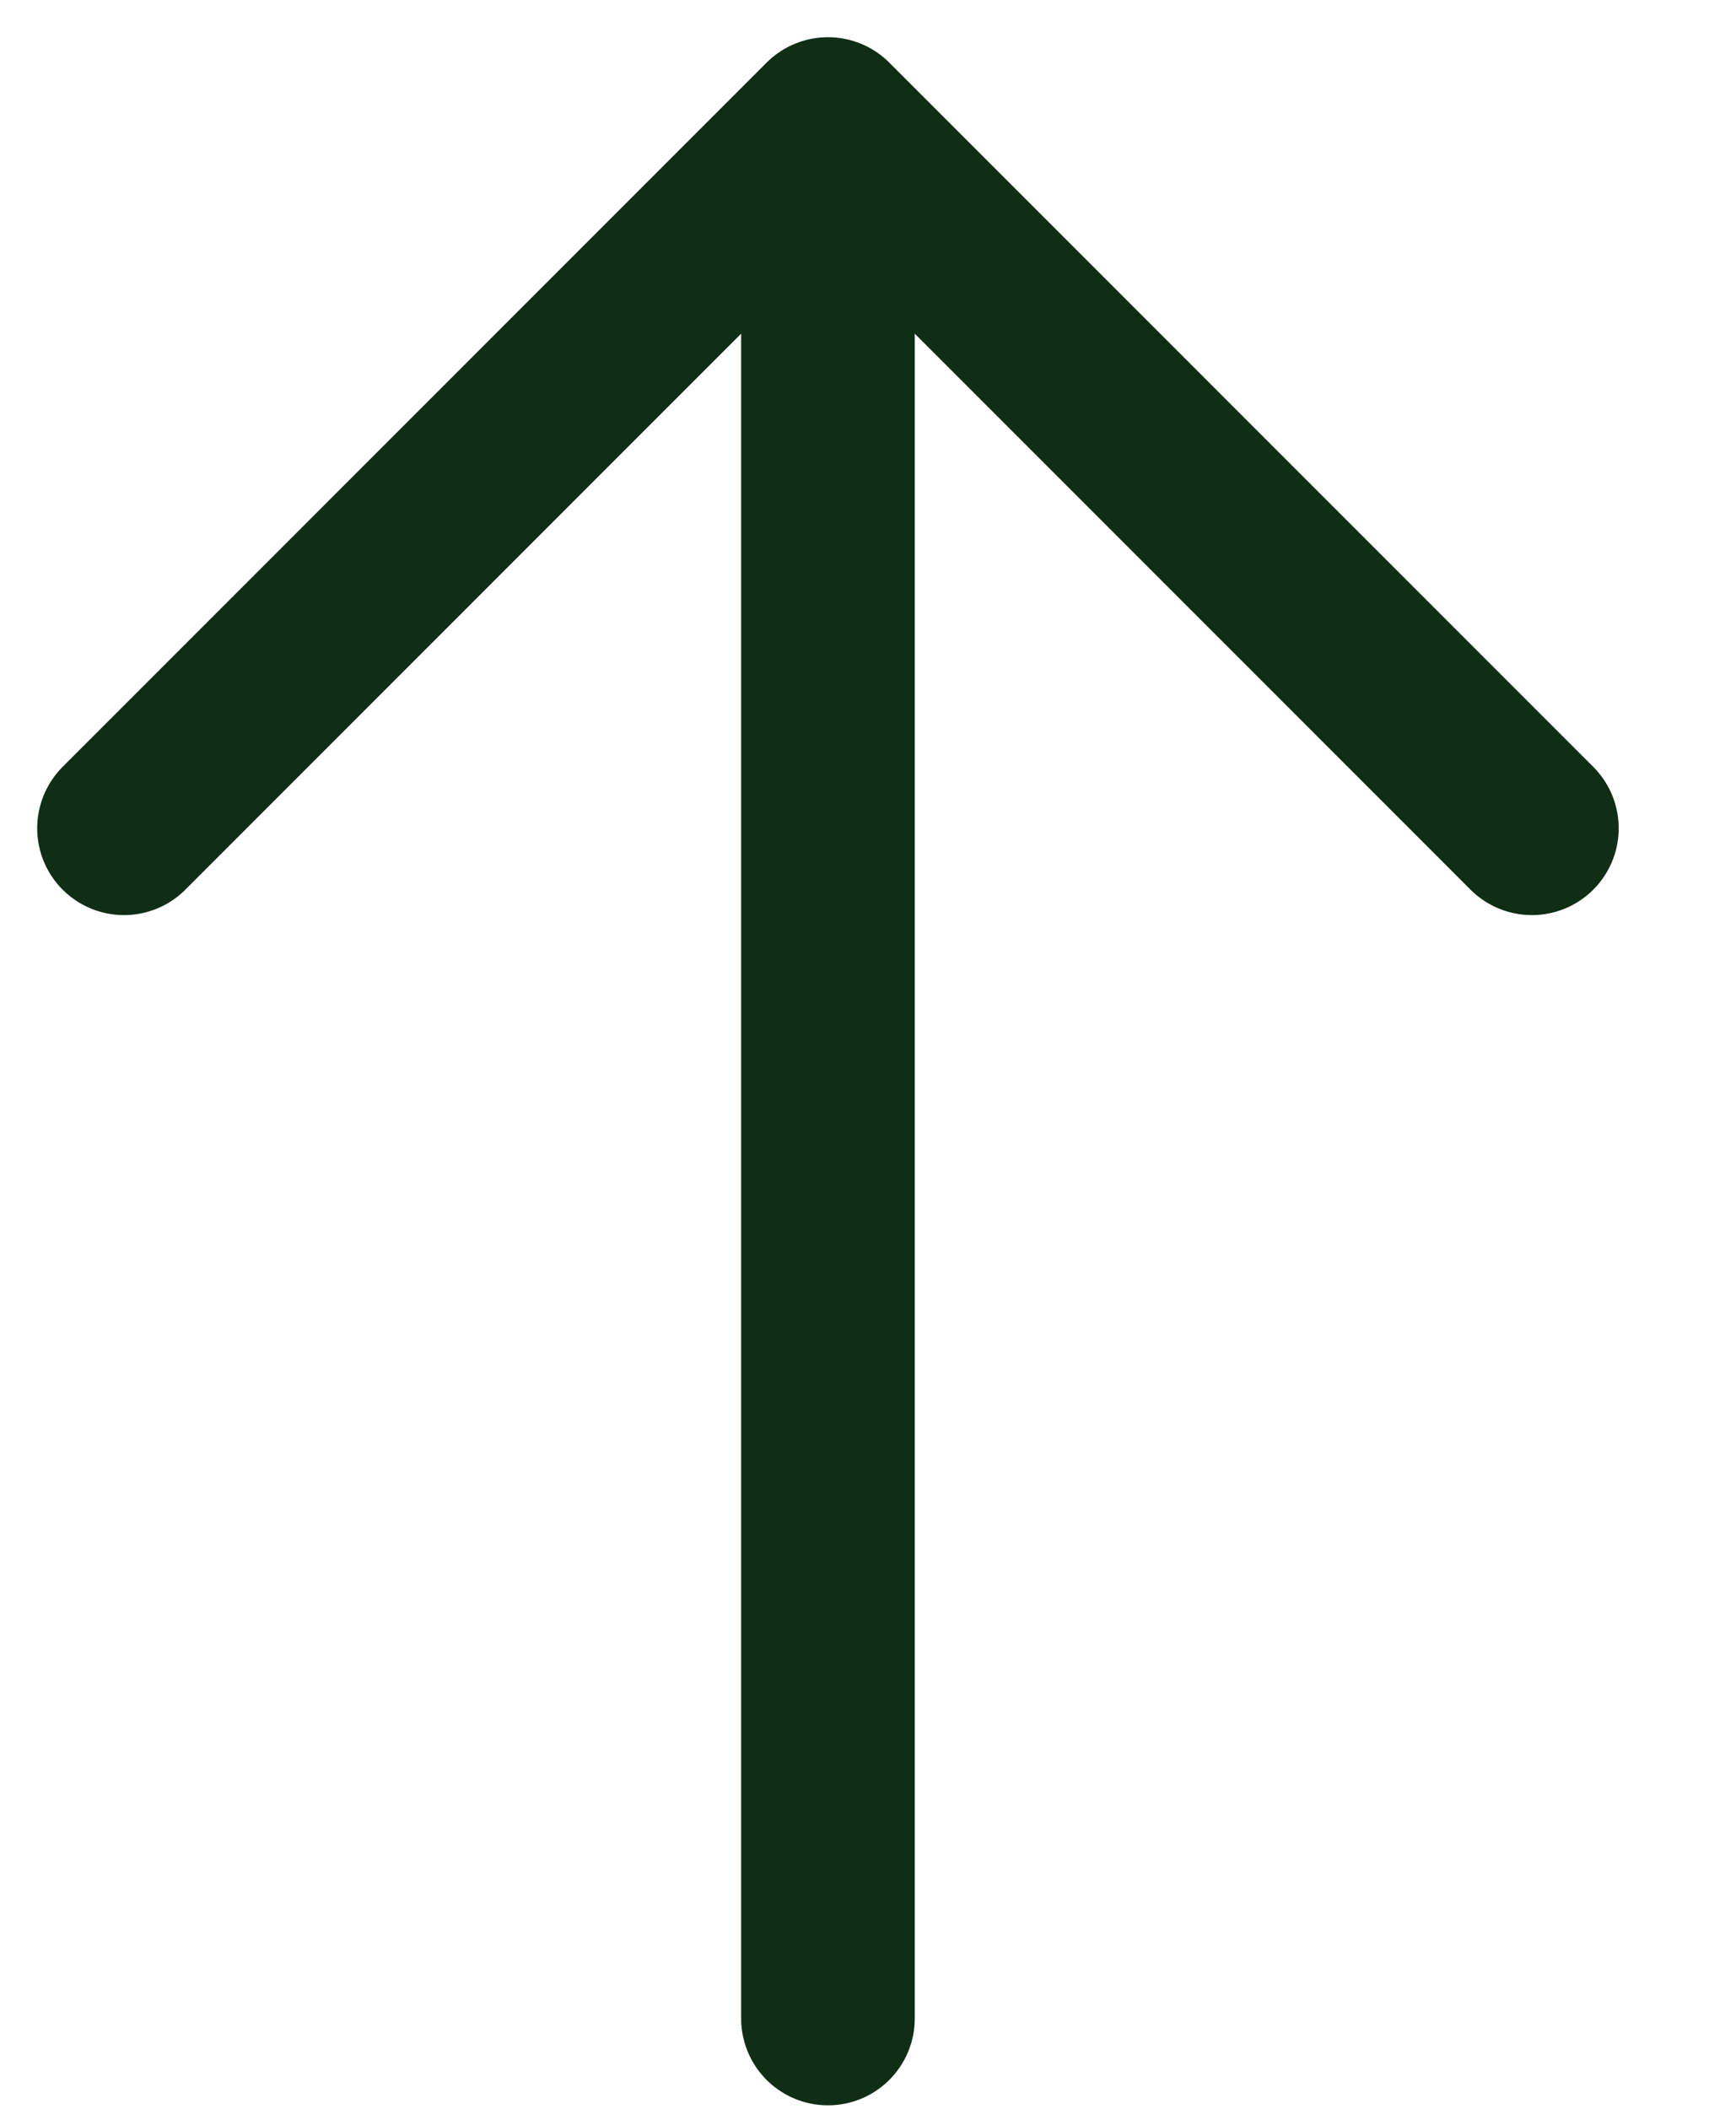
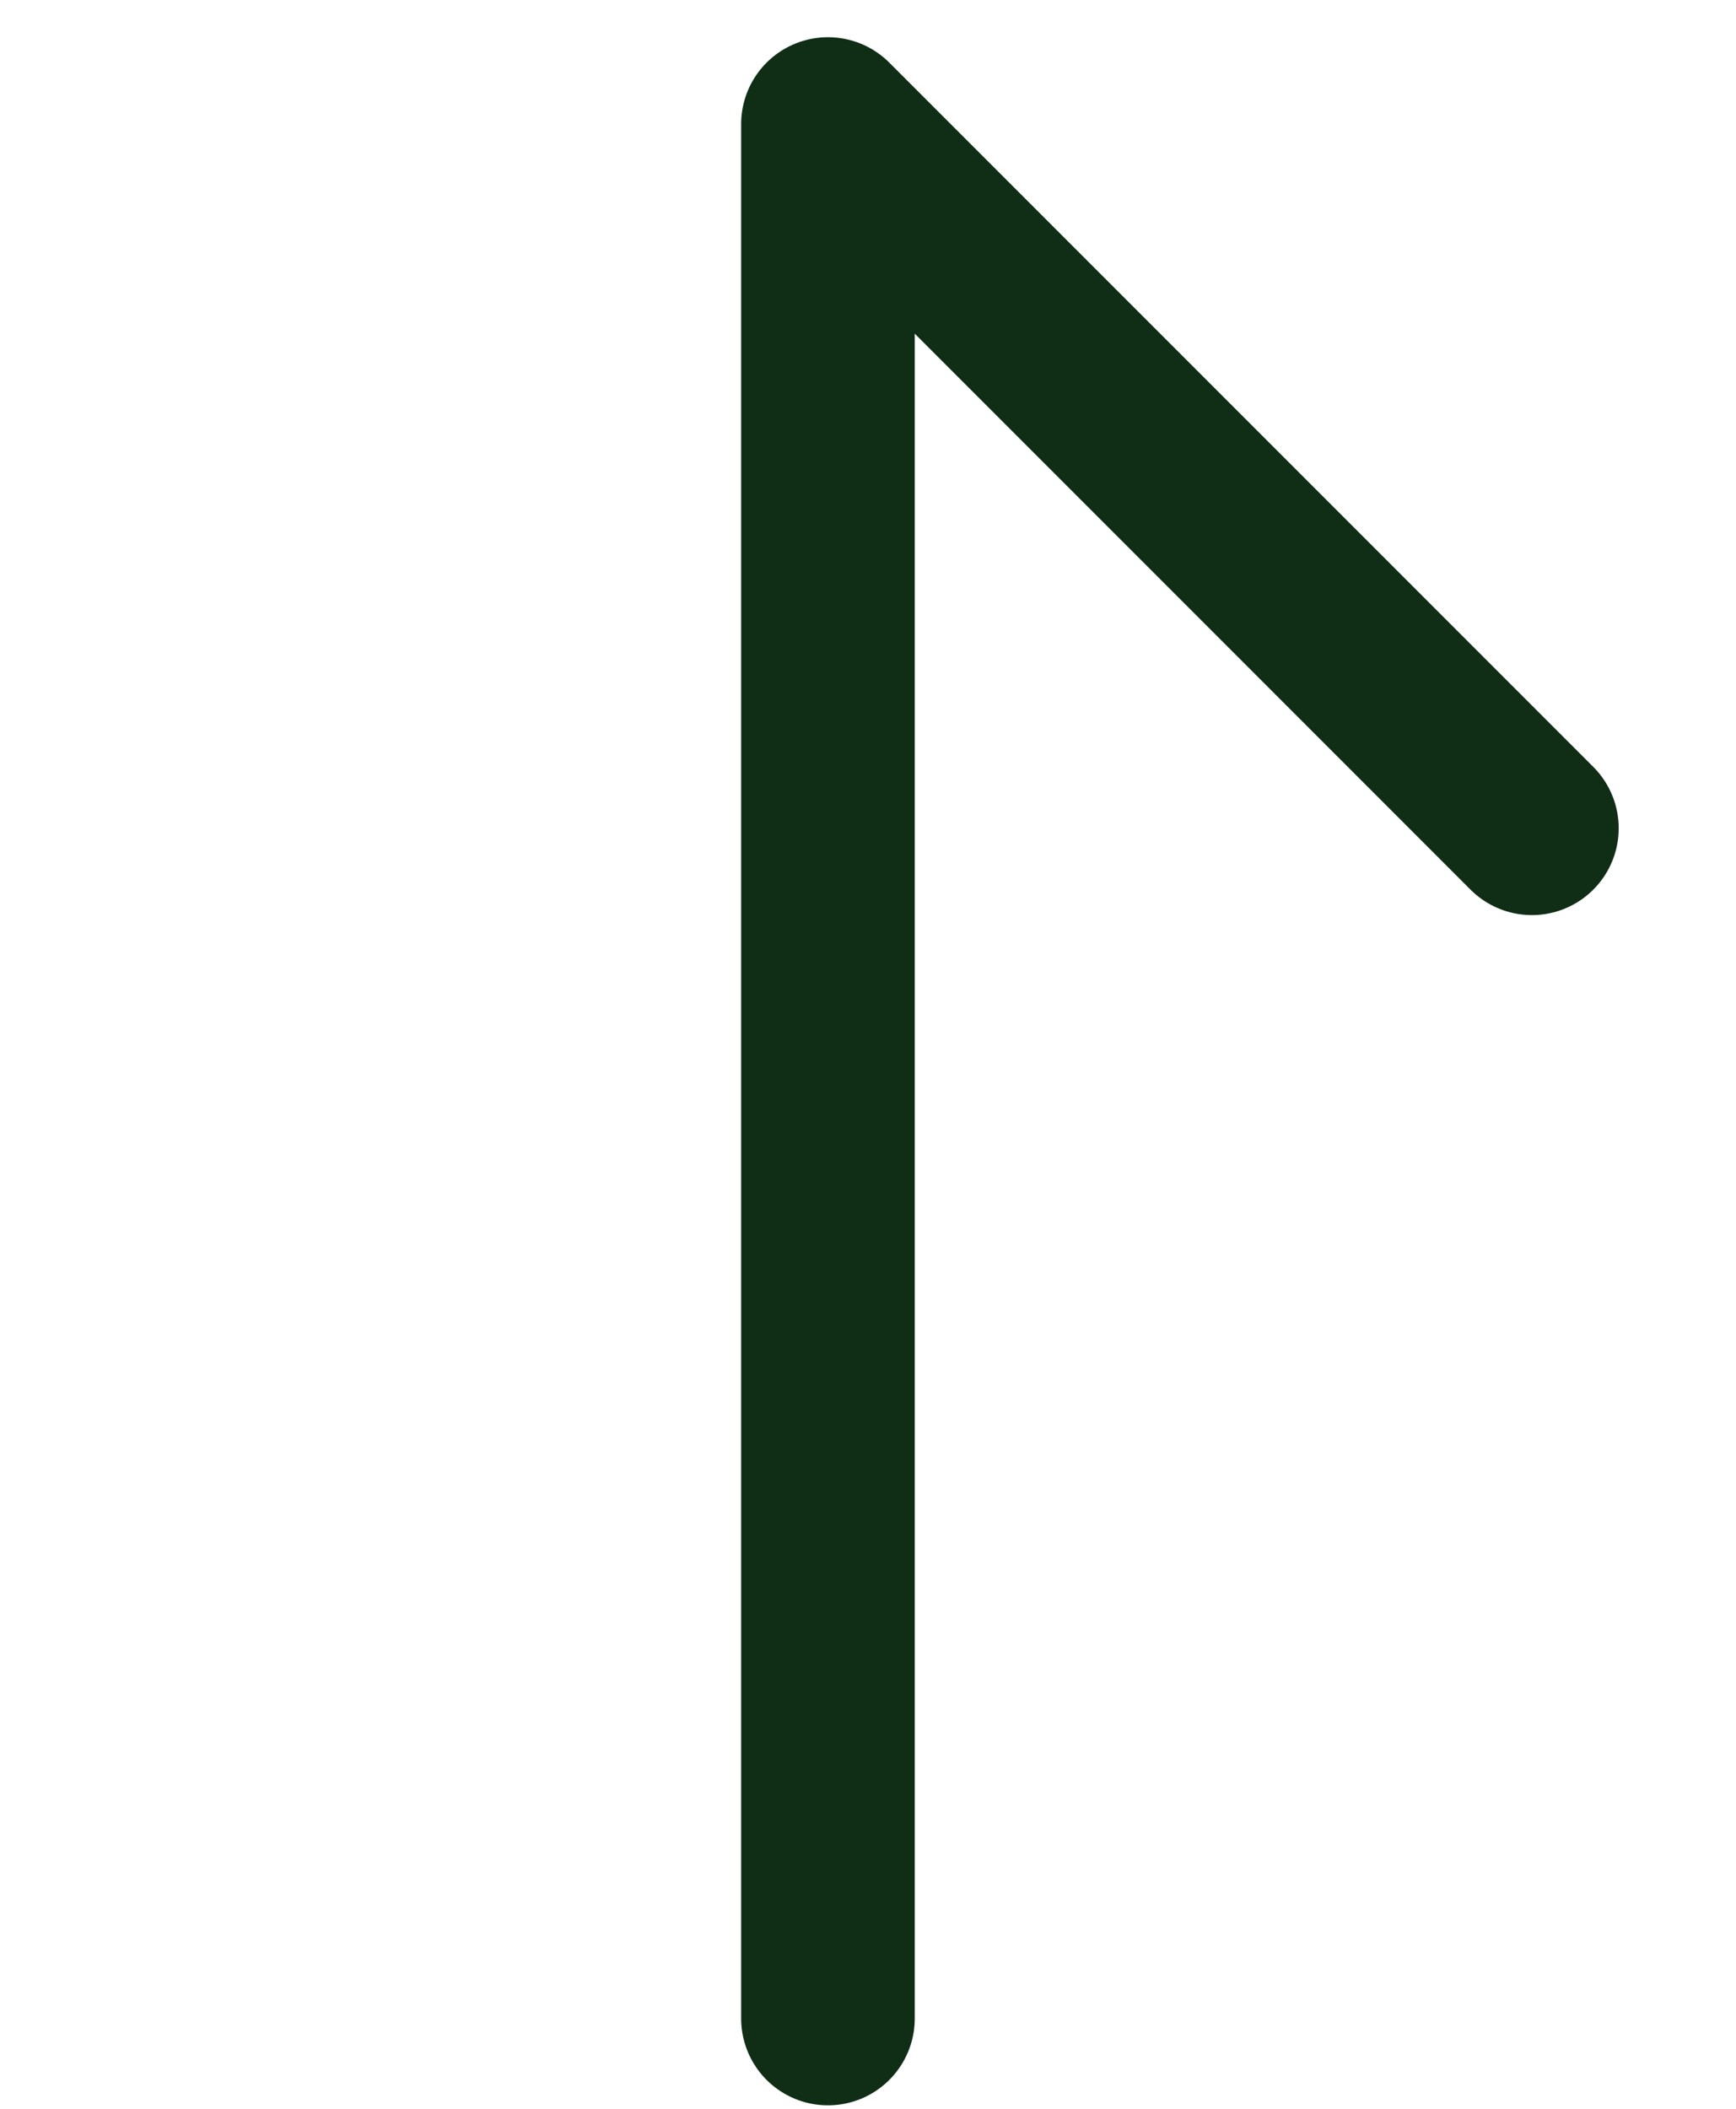
<svg xmlns="http://www.w3.org/2000/svg" fill="none" height="100%" overflow="visible" preserveAspectRatio="none" style="display: block;" viewBox="0 0 14 17" width="100%">
-   <path d="M6.677 1L12.354 6.677M6.677 1L1 6.677M6.677 1L6.677 16.272" id="Vector" stroke="#102D16" stroke-linecap="round" stroke-width="1.4" />
+   <path d="M6.677 1L12.354 6.677M6.677 1M6.677 1L6.677 16.272" id="Vector" stroke="#102D16" stroke-linecap="round" stroke-width="1.4" />
</svg>